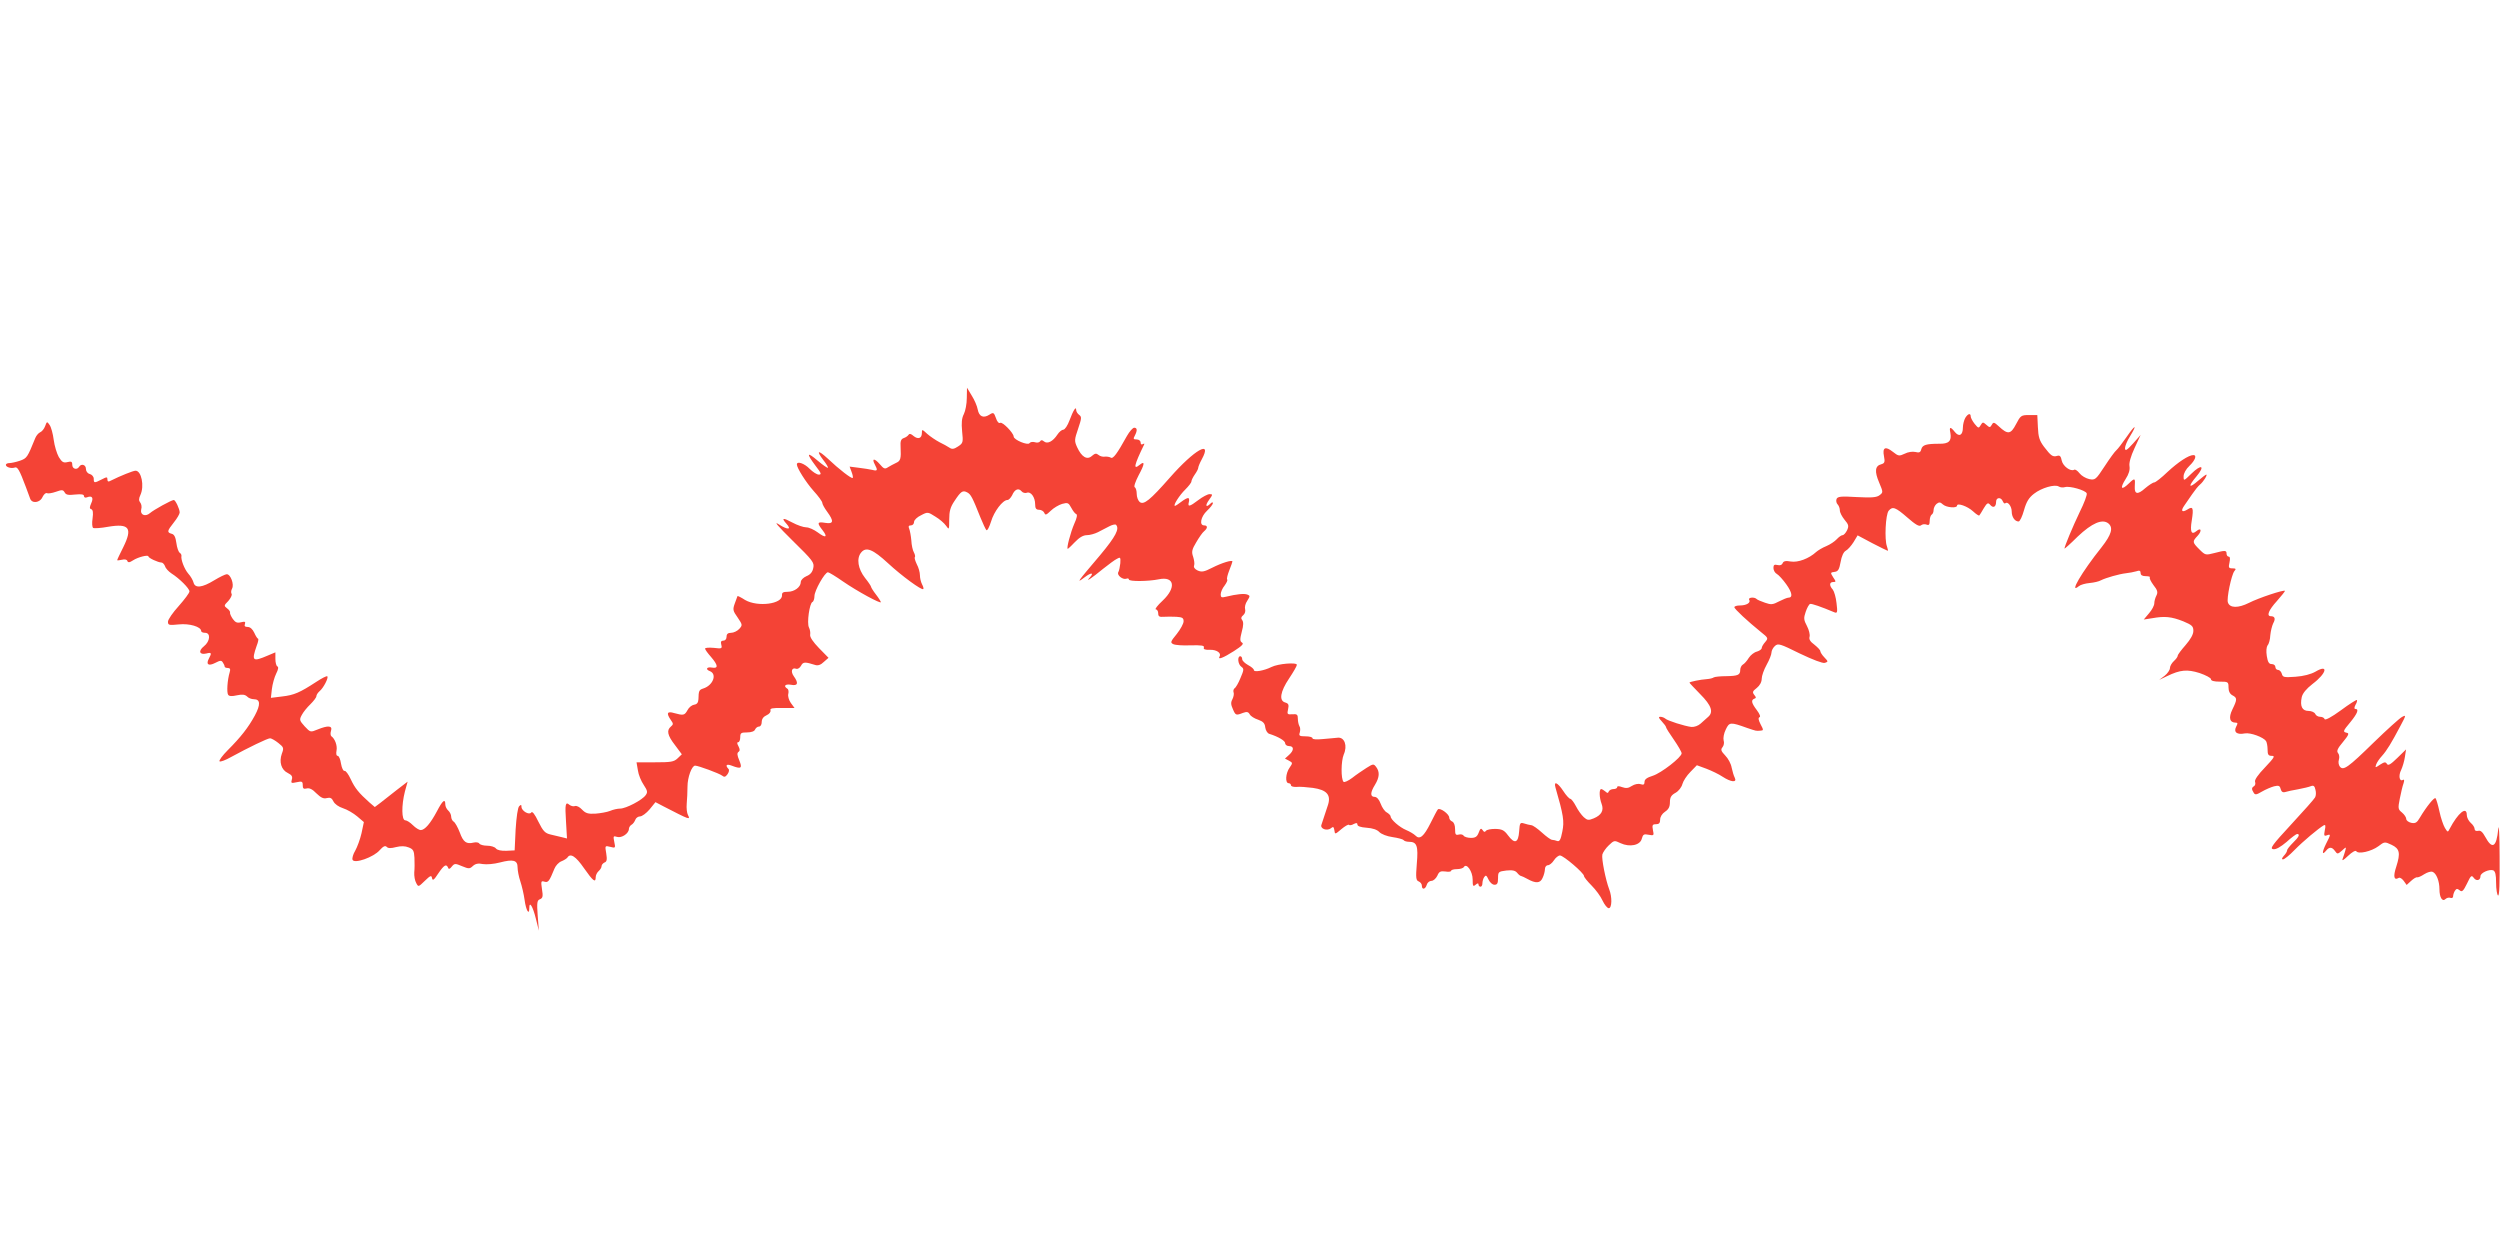
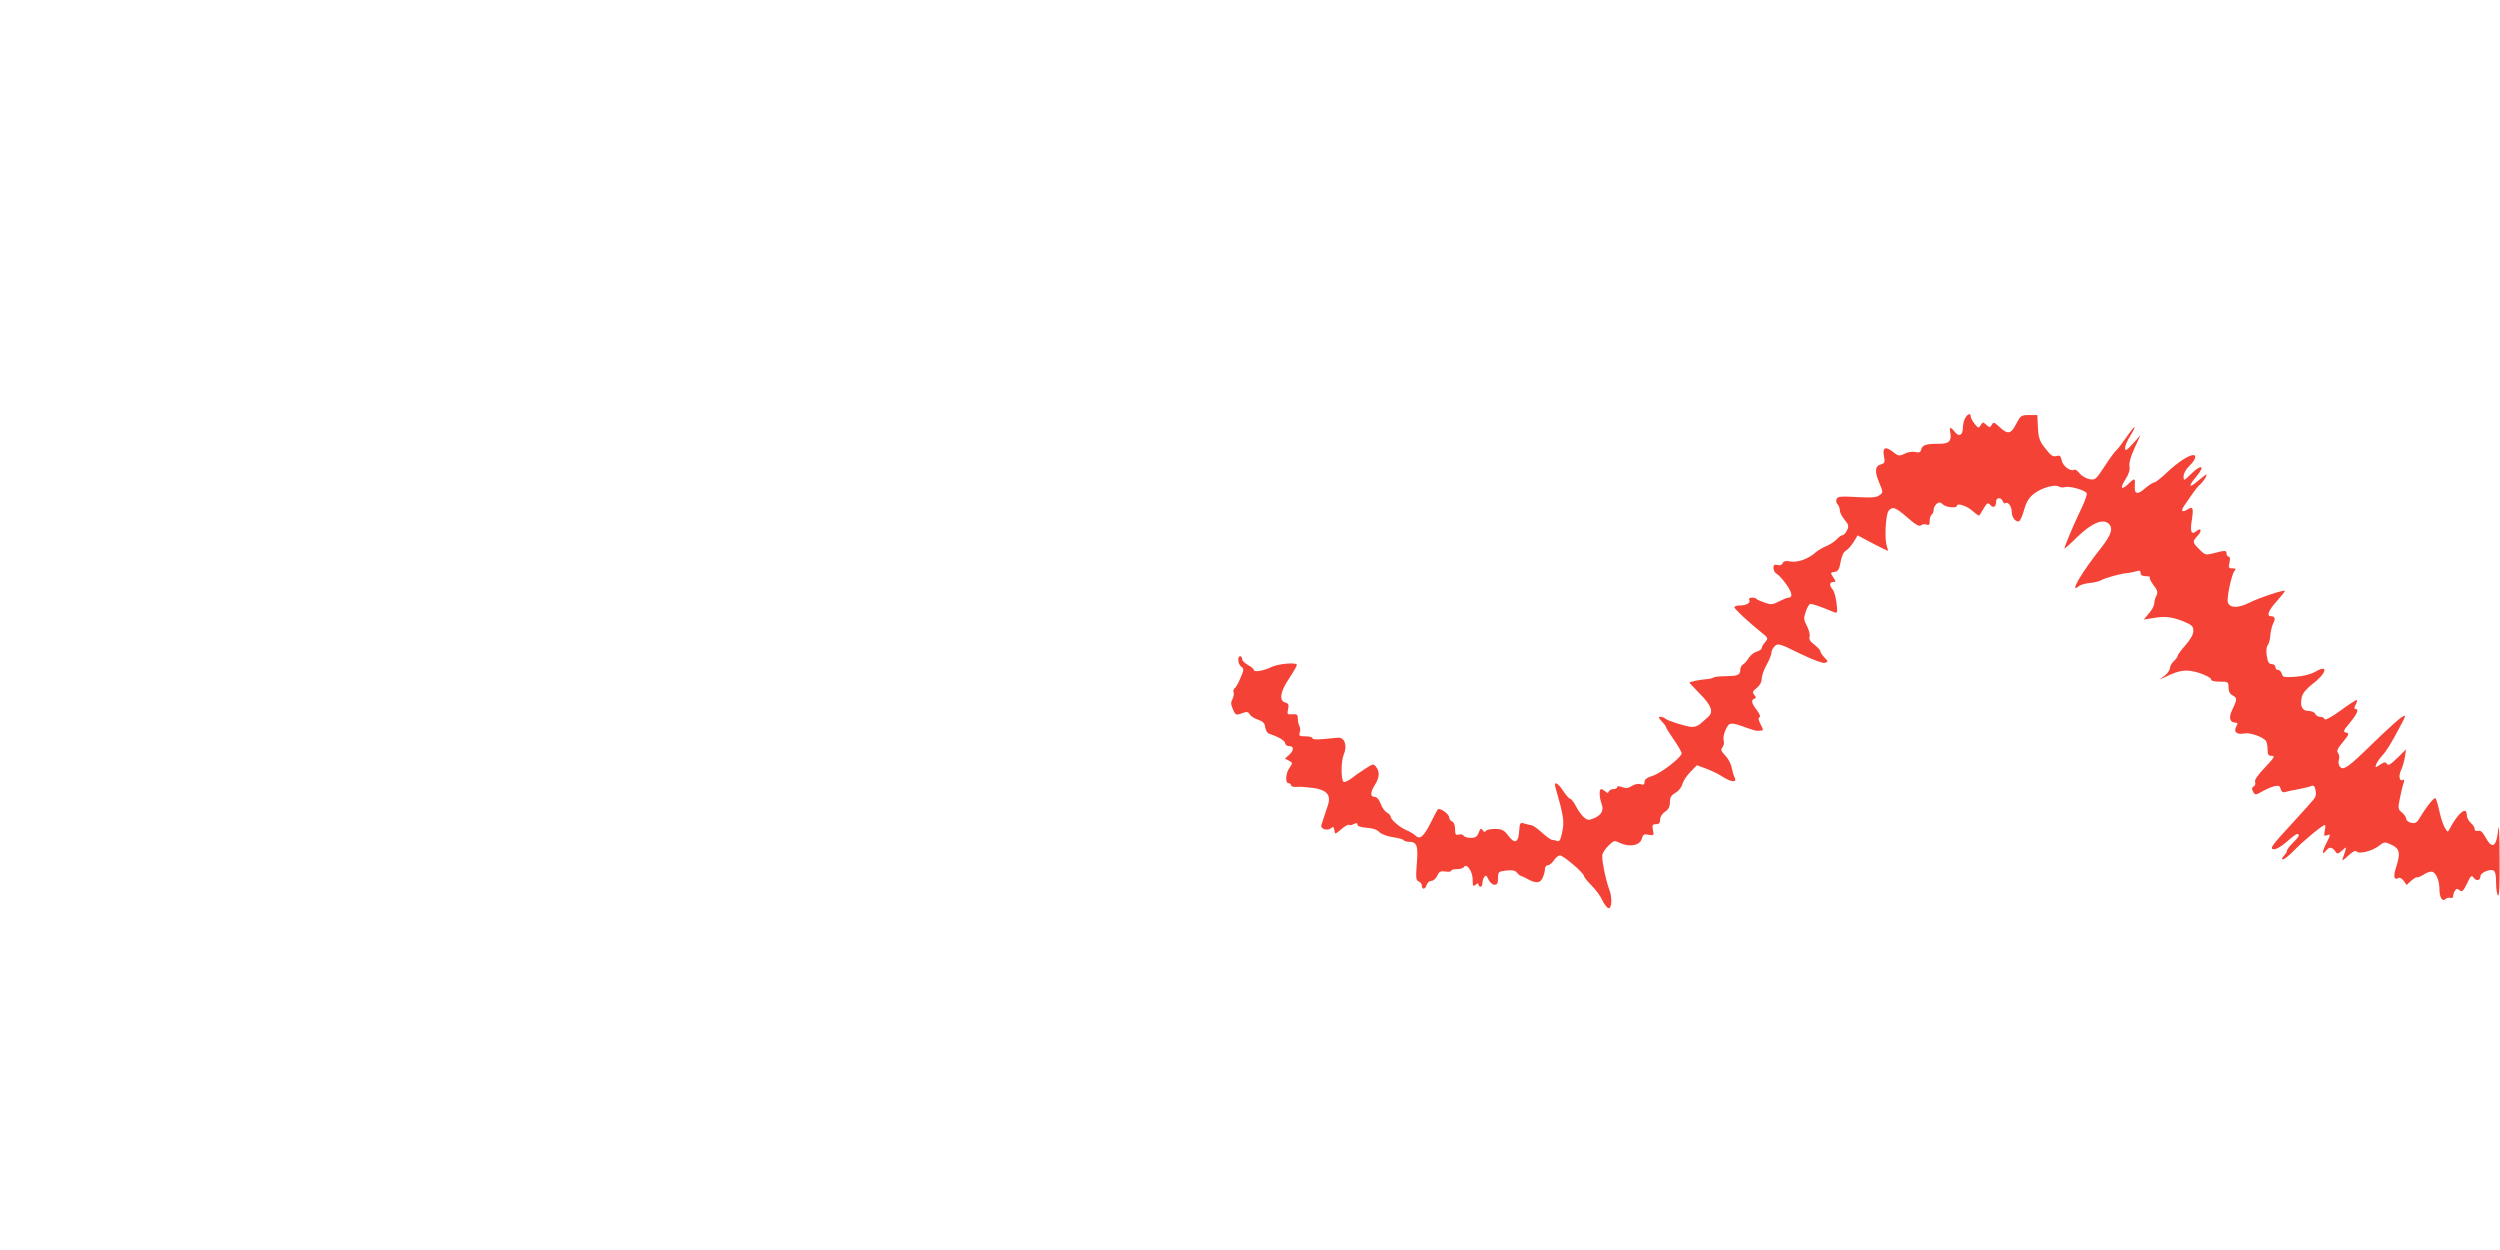
<svg xmlns="http://www.w3.org/2000/svg" version="1.0" width="1280pt" height="640pt" viewBox="0 0 1280 640" preserveAspectRatio="xMidYMid meet">
  <g transform="translate(0,640) scale(0.1,-0.1)" fill="#f44336" stroke="none">
-     <path d="M4950 4362 c0 -29 -7 -66 -15 -82 -11 -21 -13 -45 -9 -88 6 -57 5 -61 -21 -78 -21 -14 -31 -15 -44 -6 -9 6 -32 19 -51 28 -19 10 -47 29 -62 42 -27 25 -28 25 -28 5 0 -28 -20 -34 -43 -15 -12 11 -21 13 -25 6 -4 -6 -15 -14 -25 -17 -14 -5 -18 -16 -16 -45 3 -61 0 -72 -23 -82 -13 -6 -31 -16 -41 -22 -16 -11 -22 -9 -43 16 -27 31 -42 30 -25 -2 16 -30 14 -35 -12 -28 -13 3 -45 8 -70 11 l-47 6 10 -27 c6 -15 8 -29 6 -31 -5 -6 -70 44 -129 100 -49 45 -59 41 -22 -8 15 -19 26 -37 24 -40 -3 -2 -26 14 -52 36 -56 48 -60 39 -12 -25 30 -39 33 -46 17 -46 -10 0 -31 14 -47 30 -26 27 -65 41 -65 22 0 -18 46 -91 86 -136 24 -26 44 -54 44 -60 0 -7 11 -27 25 -46 36 -49 33 -64 -10 -57 -41 7 -43 0 -14 -37 29 -37 17 -43 -24 -12 -19 14 -45 26 -59 26 -14 0 -46 11 -72 25 -48 26 -57 24 -29 -7 28 -31 6 -32 -39 -3 -29 19 -7 -7 69 -82 105 -103 113 -113 107 -141 -4 -21 -15 -34 -35 -42 -16 -7 -29 -20 -29 -30 0 -26 -33 -50 -67 -50 -23 0 -30 -4 -29 -17 3 -46 -125 -62 -189 -25 -20 13 -38 22 -39 20 -1 -2 -7 -19 -14 -38 -11 -31 -10 -37 15 -72 25 -37 25 -39 8 -58 -10 -11 -29 -20 -42 -20 -16 0 -23 -6 -23 -20 0 -12 -7 -20 -16 -20 -12 0 -15 -6 -11 -21 5 -20 3 -21 -39 -16 -24 2 -44 1 -44 -4 0 -5 14 -24 30 -42 37 -43 39 -61 5 -55 -26 5 -35 -9 -11 -18 39 -15 17 -73 -33 -89 -22 -7 -24 -12 -25 -55 -1 -17 -7 -26 -22 -28 -12 -2 -27 -14 -34 -28 -15 -27 -21 -28 -68 -15 -36 11 -42 0 -17 -36 13 -18 13 -22 0 -33 -23 -19 -18 -45 21 -95 l35 -47 -22 -21 c-19 -18 -35 -20 -116 -20 l-94 0 7 -41 c3 -23 17 -56 30 -75 19 -29 21 -37 10 -52 -17 -25 -101 -69 -131 -69 -13 0 -36 -5 -52 -12 -15 -6 -49 -12 -75 -14 -37 -2 -50 2 -68 21 -12 13 -28 21 -36 18 -8 -3 -20 0 -28 6 -21 18 -24 5 -18 -86 l5 -86 -24 6 c-13 3 -40 10 -59 14 -30 7 -39 17 -64 67 -18 38 -31 54 -36 46 -10 -15 -50 8 -50 29 0 12 -3 12 -12 3 -7 -7 -14 -56 -18 -119 l-5 -107 -42 -2 c-26 -1 -47 3 -54 12 -6 8 -26 14 -45 14 -18 0 -36 5 -40 11 -3 6 -17 8 -29 5 -37 -9 -53 2 -71 52 -10 26 -24 51 -31 55 -7 4 -13 16 -13 26 0 10 -7 24 -15 31 -8 7 -15 21 -15 31 0 32 -14 21 -43 -35 -33 -62 -62 -96 -83 -96 -8 0 -26 11 -40 25 -14 14 -31 25 -39 25 -19 0 -20 76 -2 147 l14 51 -56 -43 c-31 -25 -69 -54 -84 -66 l-28 -21 -27 23 c-55 49 -75 74 -96 119 -12 26 -26 45 -32 43 -6 -2 -14 14 -18 37 -3 22 -11 40 -17 40 -7 0 -9 11 -6 27 5 25 -8 61 -27 74 -4 4 -5 16 -1 28 8 26 -15 28 -69 6 -36 -15 -37 -15 -66 16 -27 30 -28 34 -15 58 7 14 27 39 44 55 17 17 31 35 31 42 0 6 7 17 16 25 20 16 47 69 40 76 -3 4 -29 -10 -58 -29 -83 -54 -112 -67 -174 -74 l-57 -7 5 45 c3 25 13 61 22 79 11 21 13 35 6 37 -5 2 -10 19 -10 38 l0 34 -38 -16 c-79 -34 -85 -29 -58 49 8 20 11 37 7 37 -3 0 -12 14 -19 30 -9 19 -21 30 -34 30 -14 0 -18 5 -14 15 4 12 0 14 -20 9 -20 -5 -29 -1 -42 17 -9 13 -16 28 -14 33 1 4 -5 14 -15 21 -17 13 -17 15 6 38 12 14 20 30 17 36 -4 6 -3 18 2 27 12 21 -7 74 -27 74 -7 0 -36 -14 -64 -31 -62 -38 -98 -42 -106 -12 -3 12 -15 33 -27 46 -20 23 -39 73 -35 91 1 5 -3 12 -9 16 -6 4 -14 26 -17 50 -4 30 -11 44 -24 47 -25 7 -24 14 11 58 17 21 30 44 30 51 0 18 -22 64 -30 64 -12 0 -104 -51 -122 -67 -24 -21 -52 -9 -45 19 4 12 1 28 -5 35 -8 10 -8 20 1 39 21 46 5 124 -25 124 -12 0 -77 -26 -127 -51 -12 -7 -17 -5 -17 6 0 14 -3 14 -30 0 -37 -19 -40 -19 -40 4 0 10 -9 21 -20 24 -12 3 -20 14 -20 26 0 22 -24 29 -35 11 -11 -18 -35 -11 -35 10 0 17 -5 19 -25 14 -20 -5 -28 0 -44 26 -10 18 -22 57 -26 88 -4 31 -13 65 -21 76 -13 19 -14 19 -23 -6 -5 -14 -17 -28 -25 -31 -9 -4 -20 -17 -25 -29 -41 -101 -43 -104 -79 -117 -21 -7 -45 -12 -54 -12 -10 0 -18 -4 -18 -9 0 -12 28 -20 45 -14 14 6 24 -10 58 -101 8 -22 18 -48 21 -57 9 -28 51 -23 64 8 7 14 17 22 22 19 6 -3 26 0 46 7 31 11 37 11 45 -3 7 -13 19 -15 54 -11 32 3 45 1 45 -8 0 -7 7 -10 16 -6 26 10 34 -3 21 -31 -9 -21 -9 -27 0 -30 9 -3 11 -18 7 -47 -4 -24 -2 -46 3 -49 5 -3 40 -1 77 6 108 18 126 -6 77 -105 -17 -34 -31 -63 -31 -66 0 -2 11 -1 24 2 15 4 26 1 28 -6 3 -9 11 -9 29 3 26 17 79 30 79 20 0 -8 50 -31 66 -31 7 0 15 -9 19 -19 3 -11 18 -27 33 -37 41 -26 92 -77 92 -92 0 -8 -25 -41 -55 -75 -30 -33 -55 -69 -55 -80 0 -18 5 -19 55 -14 55 6 115 -12 115 -34 0 -5 9 -9 20 -9 30 0 26 -44 -6 -69 -30 -24 -23 -45 12 -37 27 7 29 3 14 -25 -17 -31 -3 -41 32 -23 25 13 32 14 39 2 5 -7 9 -16 9 -20 0 -5 7 -8 16 -8 12 0 15 -6 10 -22 -12 -40 -16 -103 -8 -115 5 -8 19 -9 45 -3 28 6 41 4 52 -6 7 -8 23 -14 35 -14 33 0 35 -27 5 -83 -33 -61 -72 -111 -139 -178 -27 -27 -46 -53 -42 -57 4 -4 31 6 59 22 90 49 187 96 200 96 6 0 26 -11 42 -24 28 -22 29 -26 18 -55 -15 -42 -3 -83 31 -99 20 -10 25 -18 20 -34 -5 -18 -3 -19 25 -13 27 6 31 4 31 -15 0 -17 4 -21 20 -17 14 4 30 -4 50 -25 23 -22 36 -29 54 -24 17 4 25 0 33 -17 7 -14 27 -28 49 -35 22 -7 54 -26 73 -42 l34 -29 -12 -57 c-7 -31 -22 -71 -32 -89 -11 -18 -17 -39 -14 -47 9 -22 108 13 139 49 18 20 28 25 36 17 7 -8 22 -8 48 -1 25 6 46 6 65 -2 23 -9 27 -17 29 -53 1 -24 1 -58 -1 -75 -1 -18 3 -42 10 -54 11 -21 11 -21 44 11 29 28 34 30 37 14 3 -15 10 -10 32 24 30 44 41 50 50 30 3 -10 9 -8 19 5 14 17 18 17 53 2 34 -14 39 -14 55 1 13 12 28 15 51 10 19 -3 57 0 87 8 69 18 91 12 91 -25 0 -15 6 -48 14 -71 8 -24 18 -67 22 -96 7 -53 24 -82 24 -41 0 38 18 9 34 -56 l15 -60 -6 77 c-5 67 -3 79 12 84 14 6 16 15 10 51 -6 41 -5 44 12 39 20 -6 25 1 52 67 6 15 22 32 35 37 13 5 27 14 31 19 15 25 43 7 85 -54 47 -67 60 -77 60 -46 0 10 7 24 15 31 8 7 15 18 15 25 0 7 7 15 15 19 12 4 14 15 9 46 -7 41 -7 41 21 34 26 -7 27 -6 20 26 -6 30 -5 31 15 25 23 -7 60 18 60 41 0 7 6 17 13 21 8 4 16 16 20 26 3 9 14 17 24 17 10 0 32 16 49 36 l30 37 40 -21 c136 -70 140 -72 126 -44 -5 9 -8 35 -6 57 2 22 4 62 4 88 0 47 22 107 39 107 16 0 124 -40 138 -51 11 -9 17 -8 28 7 8 12 10 23 4 28 -17 18 -9 26 17 16 49 -19 56 -14 39 27 -11 26 -12 38 -4 43 8 6 8 13 0 29 -8 14 -8 21 -1 21 5 0 10 11 10 25 0 22 4 25 35 25 22 0 38 6 41 15 4 8 12 15 20 15 8 0 14 10 14 23 0 16 9 28 25 35 14 6 22 17 20 25 -4 10 10 13 59 12 l64 0 -19 26 c-10 14 -16 35 -13 46 3 12 1 24 -5 27 -22 14 -10 25 19 20 35 -7 40 8 14 44 -17 24 -10 46 12 38 8 -3 19 4 25 15 11 21 20 21 74 4 13 -4 28 1 43 16 l24 21 -49 50 c-30 31 -47 56 -45 68 2 11 -1 27 -6 37 -12 22 3 126 18 131 5 2 10 16 10 30 0 28 53 122 69 122 5 0 40 -21 77 -47 74 -51 194 -116 194 -106 0 3 -11 21 -25 39 -14 18 -25 36 -25 39 0 4 -14 25 -31 46 -36 46 -45 100 -20 130 25 31 60 17 138 -55 70 -65 173 -140 180 -132 3 2 0 13 -6 24 -6 12 -11 32 -11 47 0 14 -7 40 -16 56 -8 17 -13 33 -10 36 3 3 1 14 -5 25 -6 10 -12 38 -13 61 -2 23 -7 50 -11 60 -5 12 -3 17 9 17 9 0 16 8 16 18 0 9 16 25 36 34 34 18 35 17 73 -7 22 -13 46 -34 55 -47 15 -22 16 -21 16 32 0 43 6 64 27 95 33 50 42 56 65 44 19 -10 27 -26 68 -129 12 -30 26 -59 30 -64 5 -5 15 15 24 43 15 52 60 111 84 111 7 0 17 11 24 24 13 31 33 39 48 21 6 -8 19 -11 27 -8 21 8 43 -23 43 -59 0 -21 5 -28 20 -28 11 0 23 -7 27 -16 5 -13 10 -11 33 11 14 14 41 30 58 35 29 8 33 6 47 -20 8 -15 19 -30 25 -32 7 -2 4 -20 -9 -48 -20 -46 -42 -130 -34 -130 2 0 19 16 37 35 22 23 42 35 61 35 15 0 40 7 56 15 16 8 42 22 58 30 15 8 31 12 35 8 19 -20 -1 -59 -81 -155 -123 -145 -123 -146 -80 -114 35 27 51 25 25 -3 -22 -23 11 -2 69 46 29 23 61 47 72 52 17 10 19 8 17 -23 -2 -18 -6 -38 -10 -45 -10 -15 23 -41 41 -34 7 3 13 1 13 -4 0 -11 100 -10 153 1 80 17 91 -42 20 -109 -27 -25 -42 -45 -35 -45 6 0 12 -9 12 -20 0 -16 6 -20 28 -18 15 1 44 1 65 0 31 -2 37 -6 37 -23 0 -12 -16 -41 -35 -65 -32 -39 -34 -44 -18 -52 10 -5 50 -8 90 -6 55 1 70 -1 67 -11 -4 -9 5 -13 31 -12 35 1 60 -17 49 -35 -11 -18 20 -6 73 28 42 27 53 38 42 44 -11 7 -11 17 -1 56 9 32 9 50 2 59 -7 9 -6 16 5 25 9 7 13 21 10 31 -3 10 1 29 11 43 15 24 15 26 0 32 -16 6 -55 2 -108 -11 -24 -6 -28 -4 -28 12 0 11 9 32 20 45 10 14 17 28 13 31 -3 4 2 24 11 47 9 22 16 43 16 45 0 10 -55 -7 -104 -32 -41 -21 -53 -23 -74 -14 -15 7 -22 17 -18 26 3 8 0 28 -5 44 -9 25 -7 37 16 75 14 24 32 50 40 56 19 16 19 30 0 30 -26 0 -17 45 15 75 17 16 30 33 30 39 0 6 -5 5 -12 -2 -24 -24 -29 -11 -8 18 20 28 20 30 3 30 -10 0 -36 -14 -57 -30 -46 -35 -56 -37 -49 -10 3 11 1 20 -4 20 -6 0 -22 -9 -36 -20 -14 -11 -28 -20 -31 -20 -12 0 23 55 53 84 17 17 31 35 31 41 0 6 8 22 17 35 10 14 18 29 18 35 0 5 8 25 18 43 56 103 -37 50 -163 -93 -102 -116 -134 -142 -155 -125 -8 7 -15 25 -15 41 0 15 -4 31 -10 34 -6 3 3 29 20 62 31 57 33 76 5 53 -34 -28 -29 -3 23 104 3 5 0 6 -7 2 -6 -4 -11 -1 -11 8 0 9 -9 16 -20 16 -17 0 -19 3 -10 19 14 27 13 41 -3 41 -7 0 -24 -19 -37 -42 -51 -92 -71 -119 -83 -111 -7 4 -20 6 -30 5 -10 -2 -25 2 -33 9 -11 9 -18 8 -33 -5 -25 -23 -53 -6 -76 44 -15 33 -14 39 5 95 18 53 19 61 5 71 -8 6 -15 17 -15 25 0 22 -15 -2 -34 -53 -10 -27 -24 -48 -32 -48 -7 0 -21 -11 -30 -25 -23 -35 -51 -50 -69 -35 -9 8 -15 8 -20 0 -4 -6 -16 -8 -27 -4 -11 3 -23 1 -27 -5 -8 -13 -81 17 -81 34 -1 19 -58 77 -69 70 -7 -4 -16 6 -22 25 -10 28 -13 30 -33 17 -31 -20 -53 -10 -60 26 -3 18 -17 50 -31 72 l-24 40 -1 -53z" />
    <path d="M10062 4260 c-6 -11 -12 -33 -12 -49 0 -39 -19 -50 -41 -23 -23 29 -30 28 -23 -5 7 -41 -8 -56 -57 -55 -67 0 -86 -6 -92 -28 -4 -17 -11 -19 -31 -14 -14 3 -37 0 -54 -9 -28 -13 -32 -13 -61 10 -38 30 -54 22 -45 -23 6 -30 3 -36 -14 -41 -32 -8 -35 -37 -11 -93 21 -50 21 -51 3 -65 -15 -12 -40 -14 -117 -10 -83 5 -98 3 -104 -10 -3 -9 -1 -21 6 -28 6 -6 11 -20 11 -30 0 -11 11 -32 24 -48 21 -25 23 -32 13 -54 -7 -14 -17 -25 -23 -25 -6 0 -19 -9 -30 -21 -10 -11 -34 -27 -53 -35 -20 -8 -43 -22 -52 -30 -37 -34 -93 -55 -130 -49 -27 5 -38 2 -42 -9 -4 -9 -13 -12 -26 -9 -16 4 -21 1 -21 -15 0 -12 8 -26 18 -31 9 -5 31 -29 48 -53 30 -42 34 -68 11 -68 -7 0 -28 -9 -48 -19 -32 -17 -41 -18 -72 -7 -20 7 -40 15 -43 19 -12 12 -46 8 -38 -4 9 -15 -14 -29 -48 -29 -16 0 -28 -4 -28 -9 0 -9 68 -72 136 -127 38 -30 38 -32 22 -51 -10 -11 -18 -25 -18 -31 0 -6 -11 -14 -24 -18 -14 -3 -33 -18 -42 -32 -9 -15 -23 -31 -31 -35 -7 -4 -13 -17 -13 -27 0 -26 -12 -31 -72 -32 -29 0 -57 -3 -63 -6 -5 -4 -21 -8 -35 -9 -33 -2 -90 -14 -90 -18 0 -2 25 -28 55 -59 58 -58 70 -93 39 -118 -8 -7 -25 -22 -37 -33 -12 -11 -32 -18 -47 -17 -34 4 -123 32 -134 43 -6 5 -17 9 -25 9 -11 0 -9 -6 7 -23 12 -13 22 -26 22 -30 0 -4 18 -33 40 -64 22 -32 40 -63 40 -70 0 -20 -104 -101 -148 -115 -29 -9 -42 -18 -42 -31 0 -14 -5 -17 -20 -12 -12 4 -31 0 -45 -9 -18 -12 -30 -13 -50 -6 -16 6 -25 6 -25 0 0 -6 -9 -10 -19 -10 -11 0 -21 -6 -24 -12 -4 -10 -7 -10 -18 0 -7 6 -17 12 -21 12 -11 0 -10 -43 2 -75 13 -34 0 -58 -40 -75 -27 -11 -33 -10 -51 6 -12 11 -30 36 -40 56 -11 21 -24 38 -29 38 -5 0 -22 18 -36 40 -29 44 -50 53 -40 18 41 -142 46 -173 35 -226 -8 -41 -14 -52 -26 -48 -8 3 -20 6 -26 6 -7 0 -30 17 -52 37 -22 20 -47 38 -55 38 -8 1 -25 5 -37 9 -20 6 -22 3 -25 -41 -4 -59 -23 -66 -57 -20 -20 27 -31 32 -65 33 -23 0 -44 -4 -48 -10 -6 -8 -11 -6 -17 4 -8 11 -12 9 -20 -13 -8 -21 -17 -27 -40 -27 -16 0 -33 5 -37 11 -3 6 -15 9 -25 6 -16 -4 -19 0 -19 28 0 20 -6 35 -15 39 -8 3 -15 12 -15 20 0 18 -47 52 -58 42 -4 -4 -20 -35 -37 -69 -35 -70 -56 -88 -78 -65 -8 8 -30 21 -47 28 -34 14 -80 54 -80 70 0 5 -9 14 -19 20 -11 5 -25 26 -32 45 -8 22 -20 35 -31 35 -23 0 -23 22 2 62 23 38 25 66 6 91 -13 17 -15 17 -50 -5 -20 -13 -53 -35 -73 -51 -20 -15 -40 -24 -44 -20 -14 14 -13 107 1 140 20 45 4 89 -30 86 -14 -1 -49 -5 -77 -7 -31 -3 -53 -2 -53 4 0 6 -16 10 -36 10 -31 0 -35 3 -29 20 3 11 3 25 -2 32 -4 7 -8 24 -8 38 0 21 -4 25 -28 23 -26 -2 -28 0 -22 26 5 23 2 29 -14 34 -34 9 -26 56 19 123 22 33 40 64 40 70 0 14 -96 6 -130 -11 -38 -19 -90 -28 -90 -16 0 6 -13 17 -30 26 -16 9 -30 22 -30 30 0 8 -4 15 -10 15 -16 0 -12 -42 6 -54 14 -10 13 -16 -5 -58 -10 -25 -24 -49 -30 -52 -5 -4 -8 -13 -5 -21 3 -7 0 -23 -6 -35 -9 -16 -8 -28 2 -50 14 -33 16 -34 52 -20 20 7 27 6 35 -8 5 -9 24 -21 43 -27 25 -9 34 -18 36 -39 2 -15 11 -30 20 -33 48 -15 82 -36 82 -48 0 -8 9 -15 20 -15 26 0 26 -22 0 -45 l-21 -19 21 -11 c19 -10 19 -12 3 -35 -21 -29 -24 -80 -5 -80 6 0 12 -5 12 -11 0 -5 12 -9 28 -8 15 2 53 -1 84 -5 70 -10 93 -35 78 -85 -19 -59 -28 -86 -34 -103 -9 -21 29 -35 49 -18 11 9 14 7 17 -11 3 -22 3 -22 36 6 18 15 35 25 39 22 3 -4 14 -2 24 4 14 7 19 6 19 -3 0 -8 17 -14 47 -16 31 -2 54 -10 65 -22 11 -11 39 -22 68 -26 28 -4 53 -11 56 -15 3 -5 16 -9 28 -9 41 0 48 -21 40 -113 -6 -72 -4 -85 10 -90 9 -4 16 -13 16 -22 0 -22 18 -19 25 5 3 11 14 20 24 20 10 0 23 12 30 26 9 22 17 25 41 22 17 -3 30 -1 30 4 0 4 13 8 29 8 17 0 33 5 36 11 14 22 45 -23 45 -64 0 -34 2 -38 15 -27 10 9 15 9 15 1 0 -6 5 -11 10 -11 6 0 10 8 10 18 0 9 4 24 9 31 8 12 12 10 22 -12 7 -15 20 -27 31 -27 14 0 18 8 18 34 0 32 2 34 43 39 31 3 45 0 55 -12 7 -9 16 -16 20 -16 4 -1 18 -7 32 -15 43 -24 66 -23 78 5 7 14 12 35 12 45 0 11 7 20 15 20 8 0 22 11 31 25 9 14 23 25 31 25 18 0 123 -90 123 -105 0 -6 18 -28 39 -49 21 -21 47 -56 56 -77 10 -21 24 -39 32 -39 16 0 18 57 2 97 -18 47 -40 157 -35 178 3 11 18 33 33 47 27 26 29 26 60 11 47 -22 101 -11 109 23 6 22 11 25 35 20 27 -5 28 -4 22 24 -5 26 -2 30 16 30 15 0 21 6 21 24 0 14 10 30 25 40 18 12 25 25 25 49 0 25 7 36 29 48 16 9 31 29 35 45 4 15 22 43 41 62 l33 34 49 -18 c26 -10 64 -28 83 -41 43 -28 75 -31 62 -5 -5 9 -12 33 -16 52 -3 19 -18 47 -33 62 -21 22 -24 30 -14 42 7 8 10 24 6 35 -3 12 1 36 11 56 18 38 23 39 109 8 48 -16 45 -16 68 -14 17 1 17 3 1 33 -11 22 -13 33 -5 36 6 2 1 16 -14 36 -28 37 -31 52 -12 59 9 3 9 7 -1 19 -11 14 -9 19 13 36 15 12 25 30 25 47 0 14 11 46 25 71 14 25 25 53 25 63 0 10 8 25 18 34 16 14 26 11 127 -39 67 -32 117 -51 128 -48 18 6 18 7 -2 28 -12 12 -21 27 -21 32 0 6 -14 20 -30 33 -22 16 -29 28 -25 41 3 10 -3 35 -13 54 -17 32 -18 41 -7 73 7 21 17 39 23 41 8 2 55 -14 124 -43 15 -6 17 -1 11 47 -3 29 -12 60 -19 69 -19 21 -18 39 2 39 15 0 15 2 0 24 -15 24 -15 25 7 28 18 2 24 12 31 51 5 29 15 51 26 57 10 5 28 25 40 44 l21 35 75 -40 c41 -21 77 -39 79 -39 3 0 0 11 -4 23 -13 34 -7 163 9 182 20 24 35 18 96 -35 41 -36 60 -47 69 -40 7 6 20 8 29 4 12 -5 16 0 16 19 0 14 5 29 10 32 6 3 10 14 10 24 0 10 7 24 15 31 13 10 19 10 33 -3 18 -16 72 -20 72 -6 0 16 54 -3 82 -29 15 -14 30 -24 32 -21 2 2 13 19 23 37 17 28 22 30 33 17 15 -18 30 -11 30 16 0 23 25 25 34 3 4 -9 9 -14 13 -11 12 12 33 -15 33 -42 0 -28 16 -51 35 -51 7 0 19 26 28 58 12 43 25 64 51 84 38 30 107 50 127 37 8 -5 22 -6 32 -3 24 7 105 -16 111 -32 3 -7 -13 -50 -36 -96 -35 -73 -78 -176 -78 -187 0 -2 31 25 68 62 73 69 126 92 157 67 26 -22 16 -57 -35 -122 -103 -129 -169 -243 -116 -199 8 7 33 14 55 16 22 2 48 8 58 14 26 13 93 32 128 36 17 2 40 6 53 10 16 6 22 3 22 -9 0 -11 9 -16 27 -16 14 0 24 -3 20 -6 -3 -4 5 -21 19 -40 21 -26 23 -37 15 -53 -6 -11 -11 -29 -11 -40 0 -11 -12 -34 -27 -51 l-27 -32 45 7 c62 11 96 8 157 -16 45 -19 52 -25 52 -49 0 -18 -14 -43 -40 -73 -22 -25 -40 -49 -40 -54 0 -6 -9 -18 -20 -28 -11 -10 -20 -26 -20 -36 0 -9 -12 -27 -27 -39 l-28 -21 40 19 c68 33 103 36 167 16 32 -11 58 -25 58 -31 0 -9 16 -13 45 -13 43 0 45 -1 45 -30 0 -19 7 -33 20 -40 25 -13 25 -21 0 -72 -21 -43 -14 -68 17 -68 11 0 11 -4 2 -21 -14 -28 4 -42 45 -34 28 5 94 -19 108 -39 4 -6 8 -26 8 -43 0 -27 4 -33 22 -33 18 0 12 -9 -35 -59 -36 -37 -55 -65 -51 -74 3 -8 1 -18 -5 -22 -13 -8 -14 -15 -2 -34 7 -12 15 -10 42 6 19 11 47 23 62 27 24 6 30 3 34 -14 4 -14 11 -19 24 -15 10 3 40 10 66 14 26 5 56 12 65 16 13 5 19 1 23 -18 4 -14 3 -32 -2 -40 -4 -8 -59 -70 -122 -138 -98 -106 -111 -124 -92 -127 14 -2 37 11 68 37 25 23 50 41 54 41 17 0 9 -16 -21 -45 -16 -16 -30 -33 -30 -39 0 -5 -7 -18 -17 -28 -10 -12 -12 -18 -4 -18 7 0 33 21 59 48 44 45 122 110 149 126 10 5 11 -1 6 -25 -5 -27 -4 -31 10 -26 22 8 21 5 -4 -44 -21 -43 -21 -61 1 -34 16 20 30 19 45 -2 12 -17 14 -17 36 2 22 20 22 20 17 0 -3 -11 -9 -29 -13 -40 -6 -15 2 -11 27 13 21 20 38 29 42 24 10 -17 78 -1 113 25 31 24 33 24 67 8 43 -20 47 -43 25 -112 -17 -51 -12 -72 12 -58 6 4 17 -3 26 -15 l15 -21 23 21 c12 11 26 20 31 18 5 -1 21 6 36 16 16 10 35 16 43 12 19 -7 35 -47 35 -89 0 -42 15 -66 31 -50 6 6 18 9 25 6 8 -3 14 1 14 8 0 8 4 20 9 28 8 12 12 12 24 3 12 -11 19 -5 38 34 20 42 23 45 35 29 13 -18 34 -13 34 9 0 17 45 37 65 30 11 -5 15 -22 15 -64 0 -33 5 -62 10 -65 7 -4 9 64 8 197 0 115 -4 177 -7 143 -9 -94 -31 -106 -67 -39 -13 24 -24 34 -36 30 -11 -2 -18 1 -18 10 0 8 -9 22 -20 31 -11 10 -20 28 -20 40 0 48 -45 11 -88 -71 -9 -18 -10 -18 -24 5 -8 13 -21 51 -28 84 -7 33 -16 63 -20 68 -6 7 -46 -42 -80 -99 -15 -26 -23 -31 -44 -27 -14 3 -26 12 -26 20 0 8 -10 23 -22 33 -20 16 -21 21 -11 71 6 30 14 65 19 78 5 16 4 22 -3 18 -18 -11 -24 22 -9 51 7 15 16 45 19 66 l6 39 -45 -44 c-34 -33 -47 -41 -53 -30 -7 11 -13 10 -35 -4 -25 -17 -26 -17 -20 1 4 11 17 30 30 44 25 28 48 66 94 153 30 56 30 58 8 46 -13 -7 -77 -65 -143 -129 -134 -131 -157 -147 -175 -125 -6 8 -9 23 -5 35 4 12 2 27 -4 34 -9 10 -3 24 25 57 29 35 33 45 20 47 -22 5 -21 8 19 56 35 43 44 66 25 66 -7 0 -7 7 0 21 7 11 10 23 7 25 -2 2 -39 -21 -82 -53 -48 -35 -80 -52 -83 -45 -2 7 -12 12 -23 12 -11 0 -22 7 -25 15 -4 8 -19 15 -34 15 -33 0 -45 24 -35 71 5 20 23 42 55 67 73 55 84 104 15 63 -23 -13 -60 -23 -102 -26 -59 -4 -65 -3 -70 15 -3 11 -12 20 -19 20 -8 0 -14 7 -14 15 0 8 -8 15 -19 15 -14 0 -20 10 -25 41 -4 25 -2 46 4 55 7 7 13 30 14 52 2 21 9 49 15 61 13 23 8 36 -12 36 -24 0 -12 31 31 78 24 27 42 50 41 52 -7 6 -134 -36 -185 -62 -54 -27 -97 -27 -107 2 -8 19 18 142 33 161 10 11 8 14 -10 14 -19 0 -21 4 -15 30 4 19 3 30 -4 30 -6 0 -11 7 -11 15 0 18 -7 18 -64 3 -43 -11 -45 -11 -75 19 -37 37 -37 40 -9 70 23 25 18 44 -6 24 -26 -22 -34 -4 -24 55 10 64 6 74 -23 55 -28 -17 -35 -7 -15 21 9 13 27 39 40 58 13 19 31 42 40 49 18 15 40 51 32 51 -3 0 -21 -14 -41 -31 -49 -43 -54 -31 -9 22 46 55 26 65 -27 13 -38 -37 -39 -38 -39 -13 0 15 12 37 30 54 30 29 39 55 20 55 -24 0 -78 -36 -132 -86 -31 -30 -62 -54 -68 -54 -7 0 -28 -14 -47 -30 -38 -34 -55 -31 -53 8 3 45 1 47 -30 17 -39 -38 -48 -27 -17 22 17 26 23 48 20 66 -3 17 6 50 26 93 l31 67 -39 -44 c-32 -35 -40 -40 -41 -24 0 11 11 38 25 60 39 64 29 64 -16 -1 -22 -32 -46 -63 -53 -69 -7 -5 -34 -42 -60 -82 -45 -69 -49 -72 -79 -66 -18 4 -40 17 -50 30 -10 13 -22 21 -27 18 -18 -11 -58 18 -64 47 -4 22 -10 28 -23 24 -23 -7 -32 0 -68 47 -23 31 -29 50 -31 100 l-3 62 -42 0 c-41 0 -44 -3 -67 -47 -27 -52 -42 -54 -88 -11 -24 22 -28 23 -36 8 -9 -15 -11 -15 -28 0 -17 15 -19 15 -29 -2 -10 -17 -12 -16 -31 7 -11 14 -20 31 -20 38 0 18 -14 15 -28 -8z" />
  </g>
</svg>